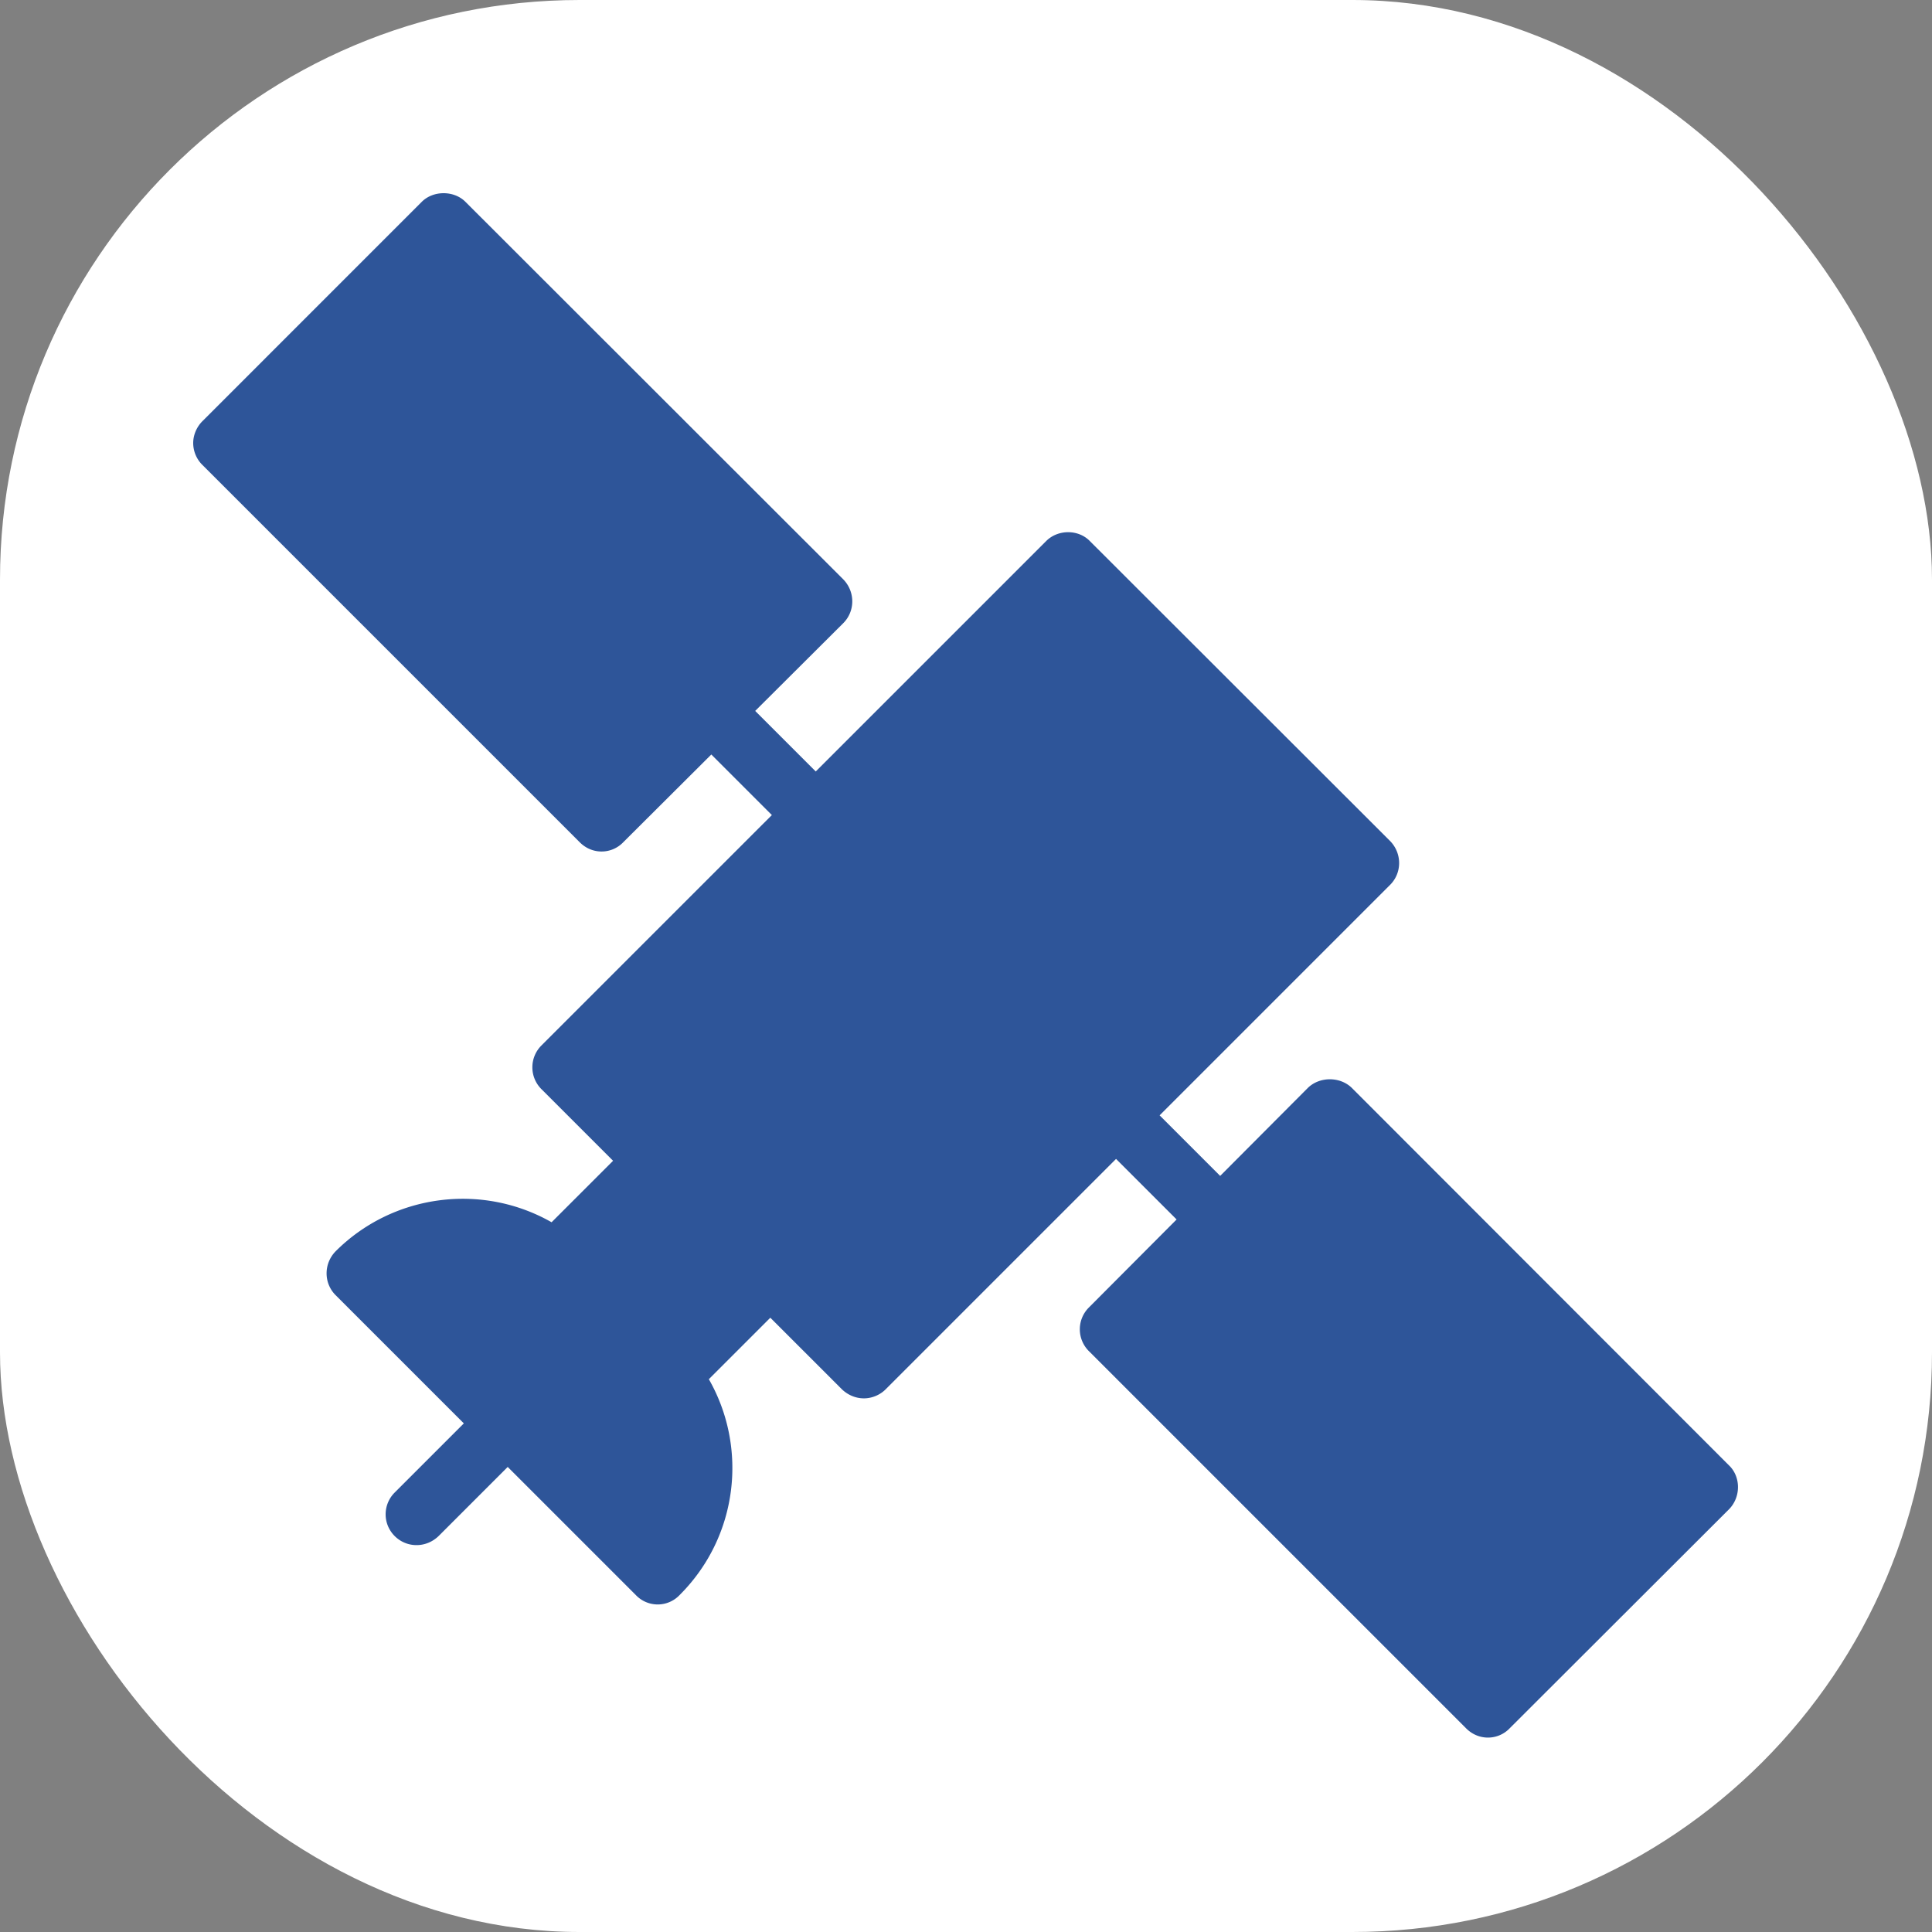
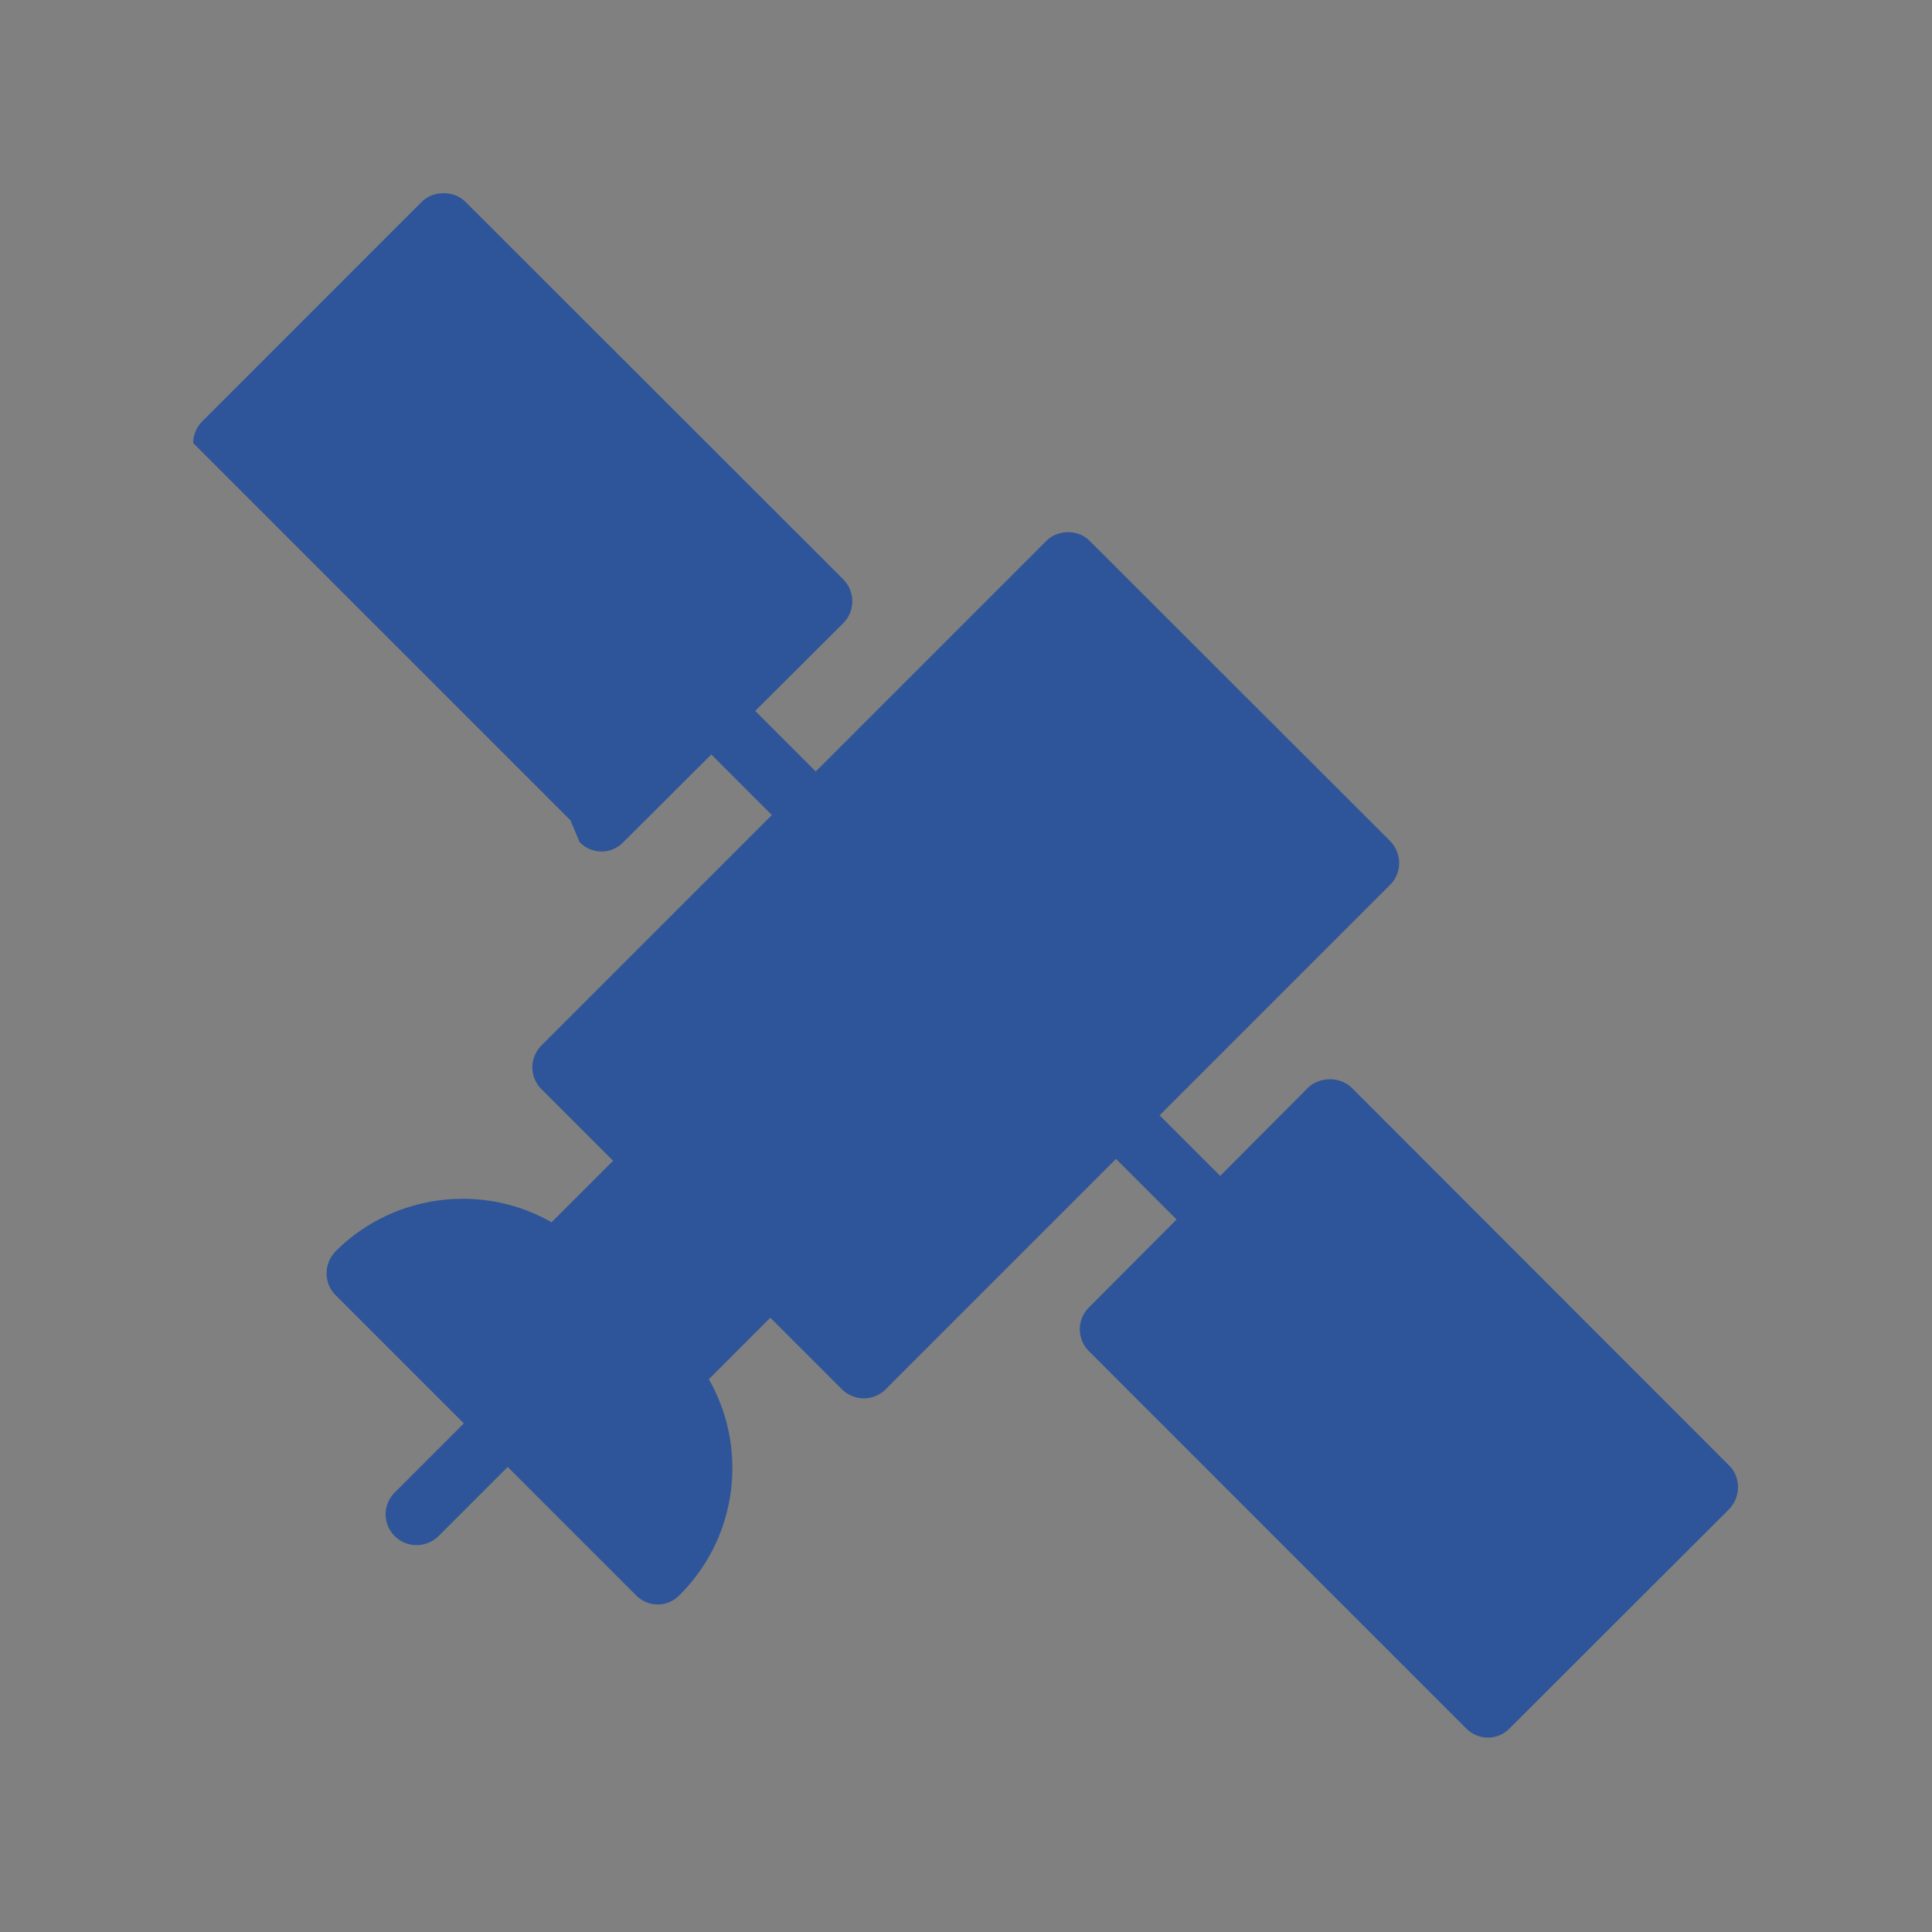
<svg xmlns="http://www.w3.org/2000/svg" version="1.1" width="1000" height="1000">
  <rect width="100%" height="100%" fill="#808080" stroke="none" />
  <g clip-path="url(#SvgjsClipPath1268)">
-     <rect width="1000" height="1000" fill="#ffffff" />
    <g transform="matrix(1.874,0,0,1.874,100,100)">
      <svg version="1.1" width="427" height="427">
        <svg xml:space="preserve" fill-rule="evenodd" stroke-linejoin="round" stroke-miterlimit="2" clip-rule="evenodd" viewBox="0 0 427 427">
-           <path fill="#2e5599" fill-rule="nonzero" d="M106.752 179.264c1.706 1.707 3.84 2.56 6.058 2.56a8.28 8.28 0 0 0 5.974-2.56l24.32-24.235 16.725 16.726-63.659 63.658a8.503 8.503 0 0 0 0 12.032l19.798 19.798-16.982 16.981c-19.36-11.028-43.888-7.73-59.648 8.021-3.328 3.414-3.328 8.79 0 12.118l35.414 35.413-19.115 19.115a8.5 8.5 0 0 0-2.487 6.007c0 4.663 3.837 8.499 8.5 8.499h.046c2.218 0 4.352-.853 6.058-2.474l19.115-19.115 35.413 35.413a8.331 8.331 0 0 0 12.032 0c16.214-16.128 18.944-40.704 8.107-59.648l16.981-16.981 19.798 19.797c1.621 1.536 3.754 2.475 6.058 2.475 2.22 0 4.438-.939 5.974-2.475l63.658-63.658 16.726 16.725-24.235 24.32a8.504 8.504 0 0 0-2.496 6.016c0 2.256.9 4.422 2.496 6.016L351.573 424c1.707 1.707 3.84 2.56 6.06 2.56a8.278 8.278 0 0 0 5.972-2.56l60.672-60.587c1.536-1.621 2.39-3.754 2.39-6.058 0-2.219-.854-4.438-2.475-5.974L320 247.104c-3.243-3.157-8.875-3.157-12.118 0l-24.234 24.32-16.726-16.725 63.66-63.659c3.327-3.328 3.327-8.704 0-12.117l-82.945-82.859c-3.157-3.243-8.789-3.243-12.032 0l-63.659 63.659-16.725-16.726 24.32-24.234c3.328-3.328 3.328-8.704 0-12.118L75.178 2.368c-3.157-3.157-8.874-3.157-12.032 0L2.56 62.955C.938 64.576 0 66.795 0 69.013a8.535 8.535 0 0 0 2.56 6.059l104.192 104.192Z" />
+           <path fill="#2e5599" fill-rule="nonzero" d="M106.752 179.264c1.706 1.707 3.84 2.56 6.058 2.56a8.28 8.28 0 0 0 5.974-2.56l24.32-24.235 16.725 16.726-63.659 63.658a8.503 8.503 0 0 0 0 12.032l19.798 19.798-16.982 16.981c-19.36-11.028-43.888-7.73-59.648 8.021-3.328 3.414-3.328 8.79 0 12.118l35.414 35.413-19.115 19.115a8.5 8.5 0 0 0-2.487 6.007c0 4.663 3.837 8.499 8.5 8.499h.046c2.218 0 4.352-.853 6.058-2.474l19.115-19.115 35.413 35.413a8.331 8.331 0 0 0 12.032 0c16.214-16.128 18.944-40.704 8.107-59.648l16.981-16.981 19.798 19.797c1.621 1.536 3.754 2.475 6.058 2.475 2.22 0 4.438-.939 5.974-2.475l63.658-63.658 16.726 16.725-24.235 24.32a8.504 8.504 0 0 0-2.496 6.016c0 2.256.9 4.422 2.496 6.016L351.573 424c1.707 1.707 3.84 2.56 6.06 2.56a8.278 8.278 0 0 0 5.972-2.56l60.672-60.587c1.536-1.621 2.39-3.754 2.39-6.058 0-2.219-.854-4.438-2.475-5.974L320 247.104c-3.243-3.157-8.875-3.157-12.118 0l-24.234 24.32-16.726-16.725 63.66-63.659c3.327-3.328 3.327-8.704 0-12.117l-82.945-82.859c-3.157-3.243-8.789-3.243-12.032 0l-63.659 63.659-16.725-16.726 24.32-24.234c3.328-3.328 3.328-8.704 0-12.118L75.178 2.368c-3.157-3.157-8.874-3.157-12.032 0L2.56 62.955C.938 64.576 0 66.795 0 69.013l104.192 104.192Z" />
        </svg>
      </svg>
    </g>
  </g>
  <defs>
    <clipPath id="SvgjsClipPath1268">
      <rect width="1000" height="1000" x="0" y="0" rx="300" ry="300" />
    </clipPath>
  </defs>
</svg>